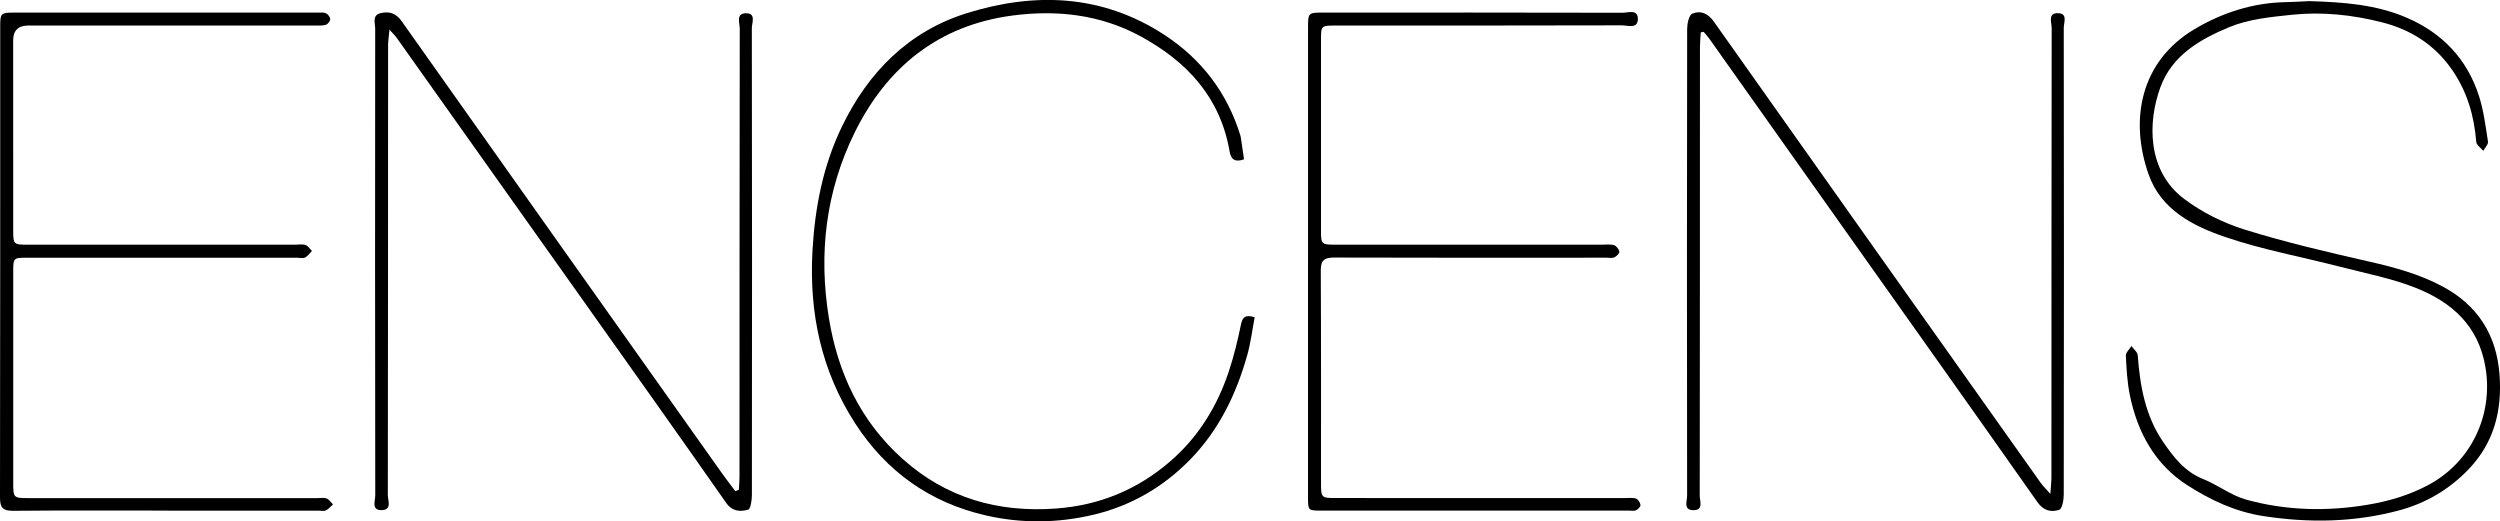
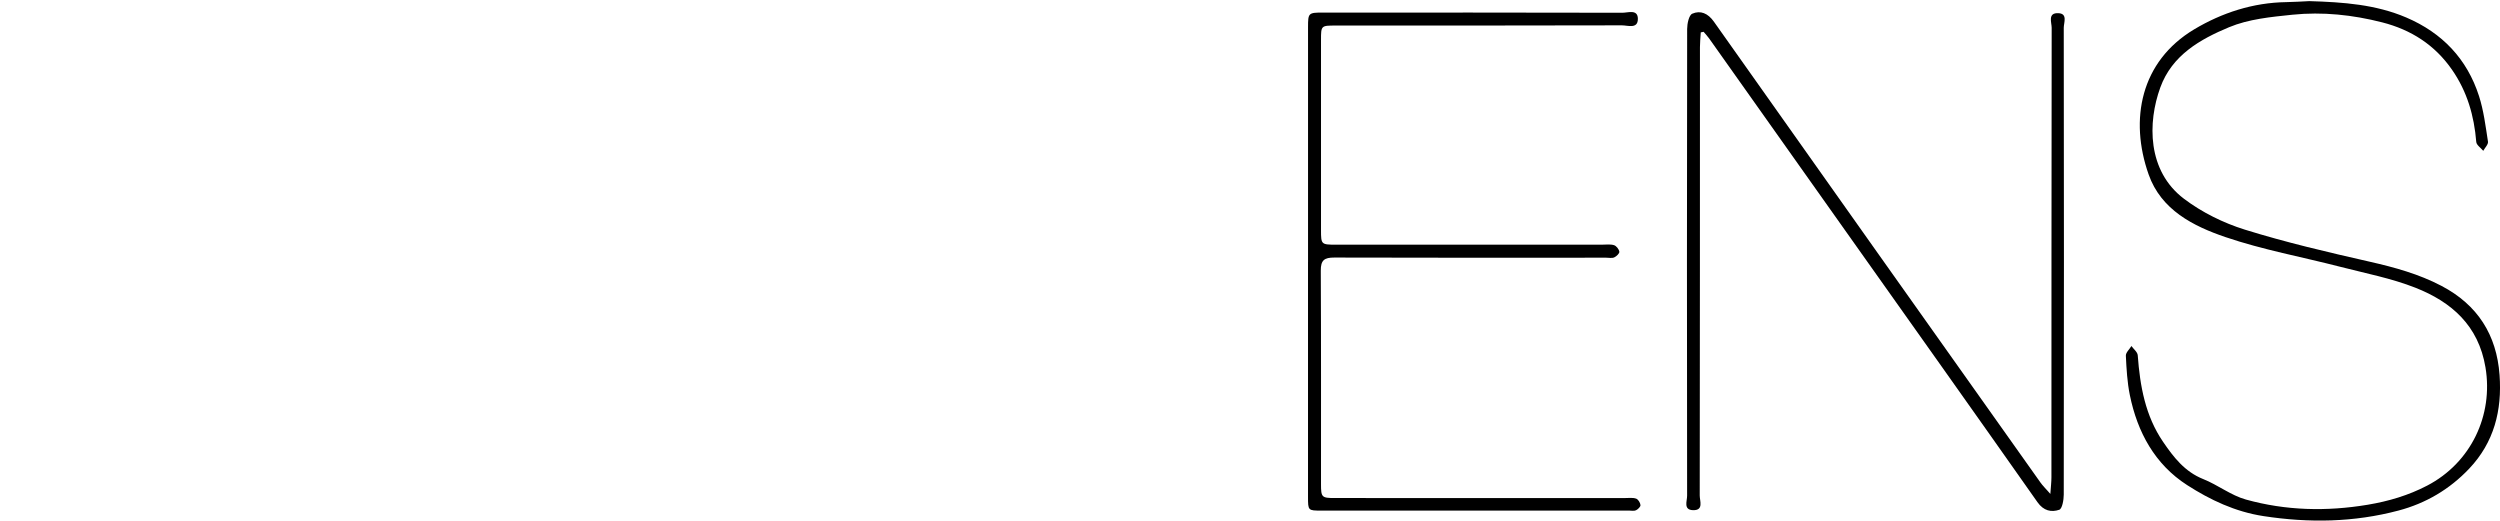
<svg xmlns="http://www.w3.org/2000/svg" id="Capa_2" data-name="Capa 2" viewBox="0 0 1233.05 257.15">
  <g id="Capa_1-2" data-name="Capa 1">
    <g>
-       <path d="m364.41,241.56c.11-2.09.33-4.18.33-6.27.02-73.73,0-147.45.12-221.18,0-2.71-2.03-7.46,2.96-7.57,5.29-.13,2.99,4.76,3,7.35.13,76.73.13,153.47.03,230.2,0,2.54-.62,6.94-1.85,7.28-3.87,1.09-7.8.99-10.89-3.42-23.08-32.99-46.42-65.79-69.71-98.63-30.92-43.61-61.88-87.2-92.83-130.78-.73-1.02-1.67-1.89-3.48-3.91-.31,3.44-.68,5.61-.68,7.79-.03,73.89,0,147.79-.13,221.68,0,2.65,2.16,7.35-2.98,7.5-5.28.15-3.22-4.62-3.22-7.27-.12-76.73-.11-153.47-.03-230.2,0-2.69-1.64-6.57,2.62-7.63,4.12-1.03,7.57-.1,10.39,3.89,52.56,74.35,105.25,148.61,157.92,222.88,2.15,3.04,4.45,5.98,6.68,8.96.59-.22,1.17-.44,1.76-.66Z" />
      <path d="m838.85,15.97c-.14,2.42-.4,4.84-.4,7.26-.02,73.73,0,147.47-.11,221.2,0,2.63,2.08,7.34-3.3,7.2-4.89-.14-2.91-4.56-2.92-7.09-.11-76.74-.11-153.48.02-230.23,0-2.63.87-6.84,2.54-7.56,4.02-1.75,7.71-.21,10.63,3.91,53.62,75.86,107.38,151.62,161.13,227.39,1.1,1.55,2.49,2.88,4.84,5.56.26-3.78.53-5.98.53-8.18.03-73.9,0-147.8.12-221.7,0-2.64-2.07-7.45,3.26-7.23,4.78.19,2.69,4.69,2.7,7.22.12,76.74.12,153.48,0,230.23,0,2.61-.76,6.98-2.21,7.48-3.9,1.33-7.73.56-10.74-3.72-31.53-44.82-63.28-89.48-94.97-134.2-22.32-31.49-44.62-62.99-66.94-94.47-.83-1.17-1.84-2.23-2.77-3.34-.47.09-.94.19-1.41.28Z" />
      <path d="m1139.15.56c16.62.5,32.61,1.64,47.67,8.07,17.72,7.57,29.98,20.41,35.87,38.73,2.32,7.23,3.26,14.94,4.43,22.49.21,1.36-1.5,3.02-2.33,4.54-1.2-1.46-3.33-2.84-3.45-4.38-1.03-12.9-4.49-24.86-11.95-35.61-8.5-12.26-20.22-19.74-34.45-23.37-14.52-3.71-29.39-5.3-44.27-3.77-10.56,1.09-21.64,2.15-31.26,6.17-14.22,5.93-28.12,13.78-33.91,29.74-6.24,17.17-6.56,41.11,11.72,54.9,8.83,6.67,19.41,11.9,30,15.2,20.21,6.29,40.9,11.12,61.57,15.81,12.28,2.79,24.24,6.07,35.41,11.93,17.77,9.32,27.2,24.09,28.64,43.98,1.26,17.4-2.68,33.2-15.01,46.19-9.65,10.17-21.36,17.08-34.88,20.65-21.95,5.81-44.04,6.18-66.53,2.73-14.01-2.15-26.3-7.99-37.68-15.3-15.9-10.22-24.53-26.08-28.26-44.41-1.29-6.34-1.65-12.91-1.96-19.4-.07-1.55,1.78-3.18,2.75-4.78,1.08,1.52,2.99,2.97,3.11,4.56,1.11,15.16,3.73,29.87,12.51,42.71,5.17,7.56,10.67,14.73,19.8,18.36,7.21,2.87,13.66,8.03,21.02,10.08,19.71,5.49,39.82,5.96,60.1,2.57,10.33-1.73,20.08-4.61,29.35-9.45,21.58-11.26,32.68-34.66,28.73-58.31-3.44-20.62-16.74-32.27-34.59-39.29-11.86-4.66-24.61-7.11-37.02-10.31-18.9-4.88-38.25-8.39-56.67-14.66-15.91-5.42-31.69-13.41-37.85-30.87-9.59-27.14-3.93-55.79,22.44-71.57,13.71-8.2,29.05-13.2,45.46-13.44,4.01-.06,8.03-.35,11.5-.5Z" />
-       <path d="m82.39,251.83c-25.28,0-50.56-.13-75.84.11C1.48,251.99,0,250.51,0,245.43.14,167.87.09,90.3.11,12.73c0-6.15.36-6.51,6.59-6.51,50.06-.02,100.11-.01,150.17,0,1.33,0,2.85-.2,3.95.35.98.49,2.06,1.91,2.04,2.9-.02.98-1.19,2.48-2.16,2.77-1.71.51-3.64.34-5.47.34-47.04,0-94.08,0-141.13,0q-7.62,0-7.6,7.34c0,31.26,0,62.52.02,93.79,0,6.79.18,6.97,7.12,6.97,44.03.01,88.06,0,132.09,0,1.67,0,3.48-.35,4.98.17,1.24.43,2.11,1.91,3.15,2.93-1.11,1.11-2.04,2.56-3.37,3.22-1.08.53-2.63.12-3.96.12-44.36,0-88.73-.01-133.09,0-6.89,0-6.9.03-6.91,7.04-.01,34.61-.01,69.21,0,103.82,0,7.65.06,7.7,7.95,7.7,47.38,0,94.75,0,142.13,0,1.51,0,3.17-.35,4.47.17,1.25.5,2.13,1.92,3.17,2.94-1.16,1.02-2.2,2.3-3.54,2.97-.94.47-2.3.1-3.47.1-24.94,0-49.89,0-74.83,0Z" />
      <path d="m645.15,129.25c0-38.62,0-77.23,0-115.85,0-7.03.19-7.2,7.41-7.2,49.22,0,98.43-.03,147.65.09,2.76,0,7.58-1.87,7.62,2.96.04,5.21-4.98,3.24-7.86,3.25-47.04.13-94.08.09-141.12.1-7.27,0-7.29.01-7.3,7.14,0,31.26-.01,62.52,0,93.78,0,7.06.13,7.16,7.45,7.16,43.69,0,87.38,0,131.08,0,2.01,0,4.14-.32,5.98.24,1.16.35,2.45,2.01,2.63,3.23.12.83-1.41,2.31-2.51,2.8-1.12.5-2.63.15-3.97.15-44.7.01-89.39.09-134.09-.07-4.98-.02-6.71,1.33-6.68,6.47.19,35.1.09,70.21.11,105.32,0,6.48.37,6.82,6.81,6.82,47.71,0,95.42,0,143.13.01,1.84,0,3.81-.29,5.47.28,1.02.35,2.05,2.02,2.16,3.18.08.81-1.24,2.1-2.22,2.57-.97.46-2.3.15-3.47.15-50.56,0-101.11.01-151.67.01-6.59,0-6.62,0-6.62-6.75,0-38.62,0-77.23,0-115.85Z" />
-       <path d="m613.57,78.59c-4.46,1.55-6.42.11-7.11-3.93-4.6-26.68-21.02-44.33-43.99-56.8-19.9-10.79-41.51-13.09-63.37-10.16-36.33,4.86-61.83,25.55-77.69,57.93-14.14,28.87-17.75,59.54-12.59,91.21,4.43,27.17,15.59,50.95,36.41,69.55,21.53,19.23,46.98,26.5,75.54,24.43,21.43-1.55,40.22-9.28,56.38-23.25,13.86-11.97,23.18-27.08,28.91-44.33,2.52-7.57,4.41-15.38,6.01-23.19.77-3.76,2.21-4.93,6.77-3.6-1.18,6.17-1.95,12.56-3.66,18.68-5.44,19.37-14.07,37.17-28.32,51.69-13.25,13.51-29.16,22.73-47.67,27.09-17.51,4.12-35.12,4.35-52.71.36-27.79-6.3-49.36-21.74-64.7-45.47-16.69-25.82-22.75-54.41-21.05-85.01,1.19-21.4,5.18-42,14.53-61.36,13.01-26.92,32.96-47.03,61.7-55.97,33.57-10.44,66.78-9.22,97.29,10.7,18.38,12,31.07,28.61,37.55,49.73.15.48.22.98.29,1.47.48,3.28.96,6.56,1.49,10.21Z" />
    </g>
  </g>
</svg>